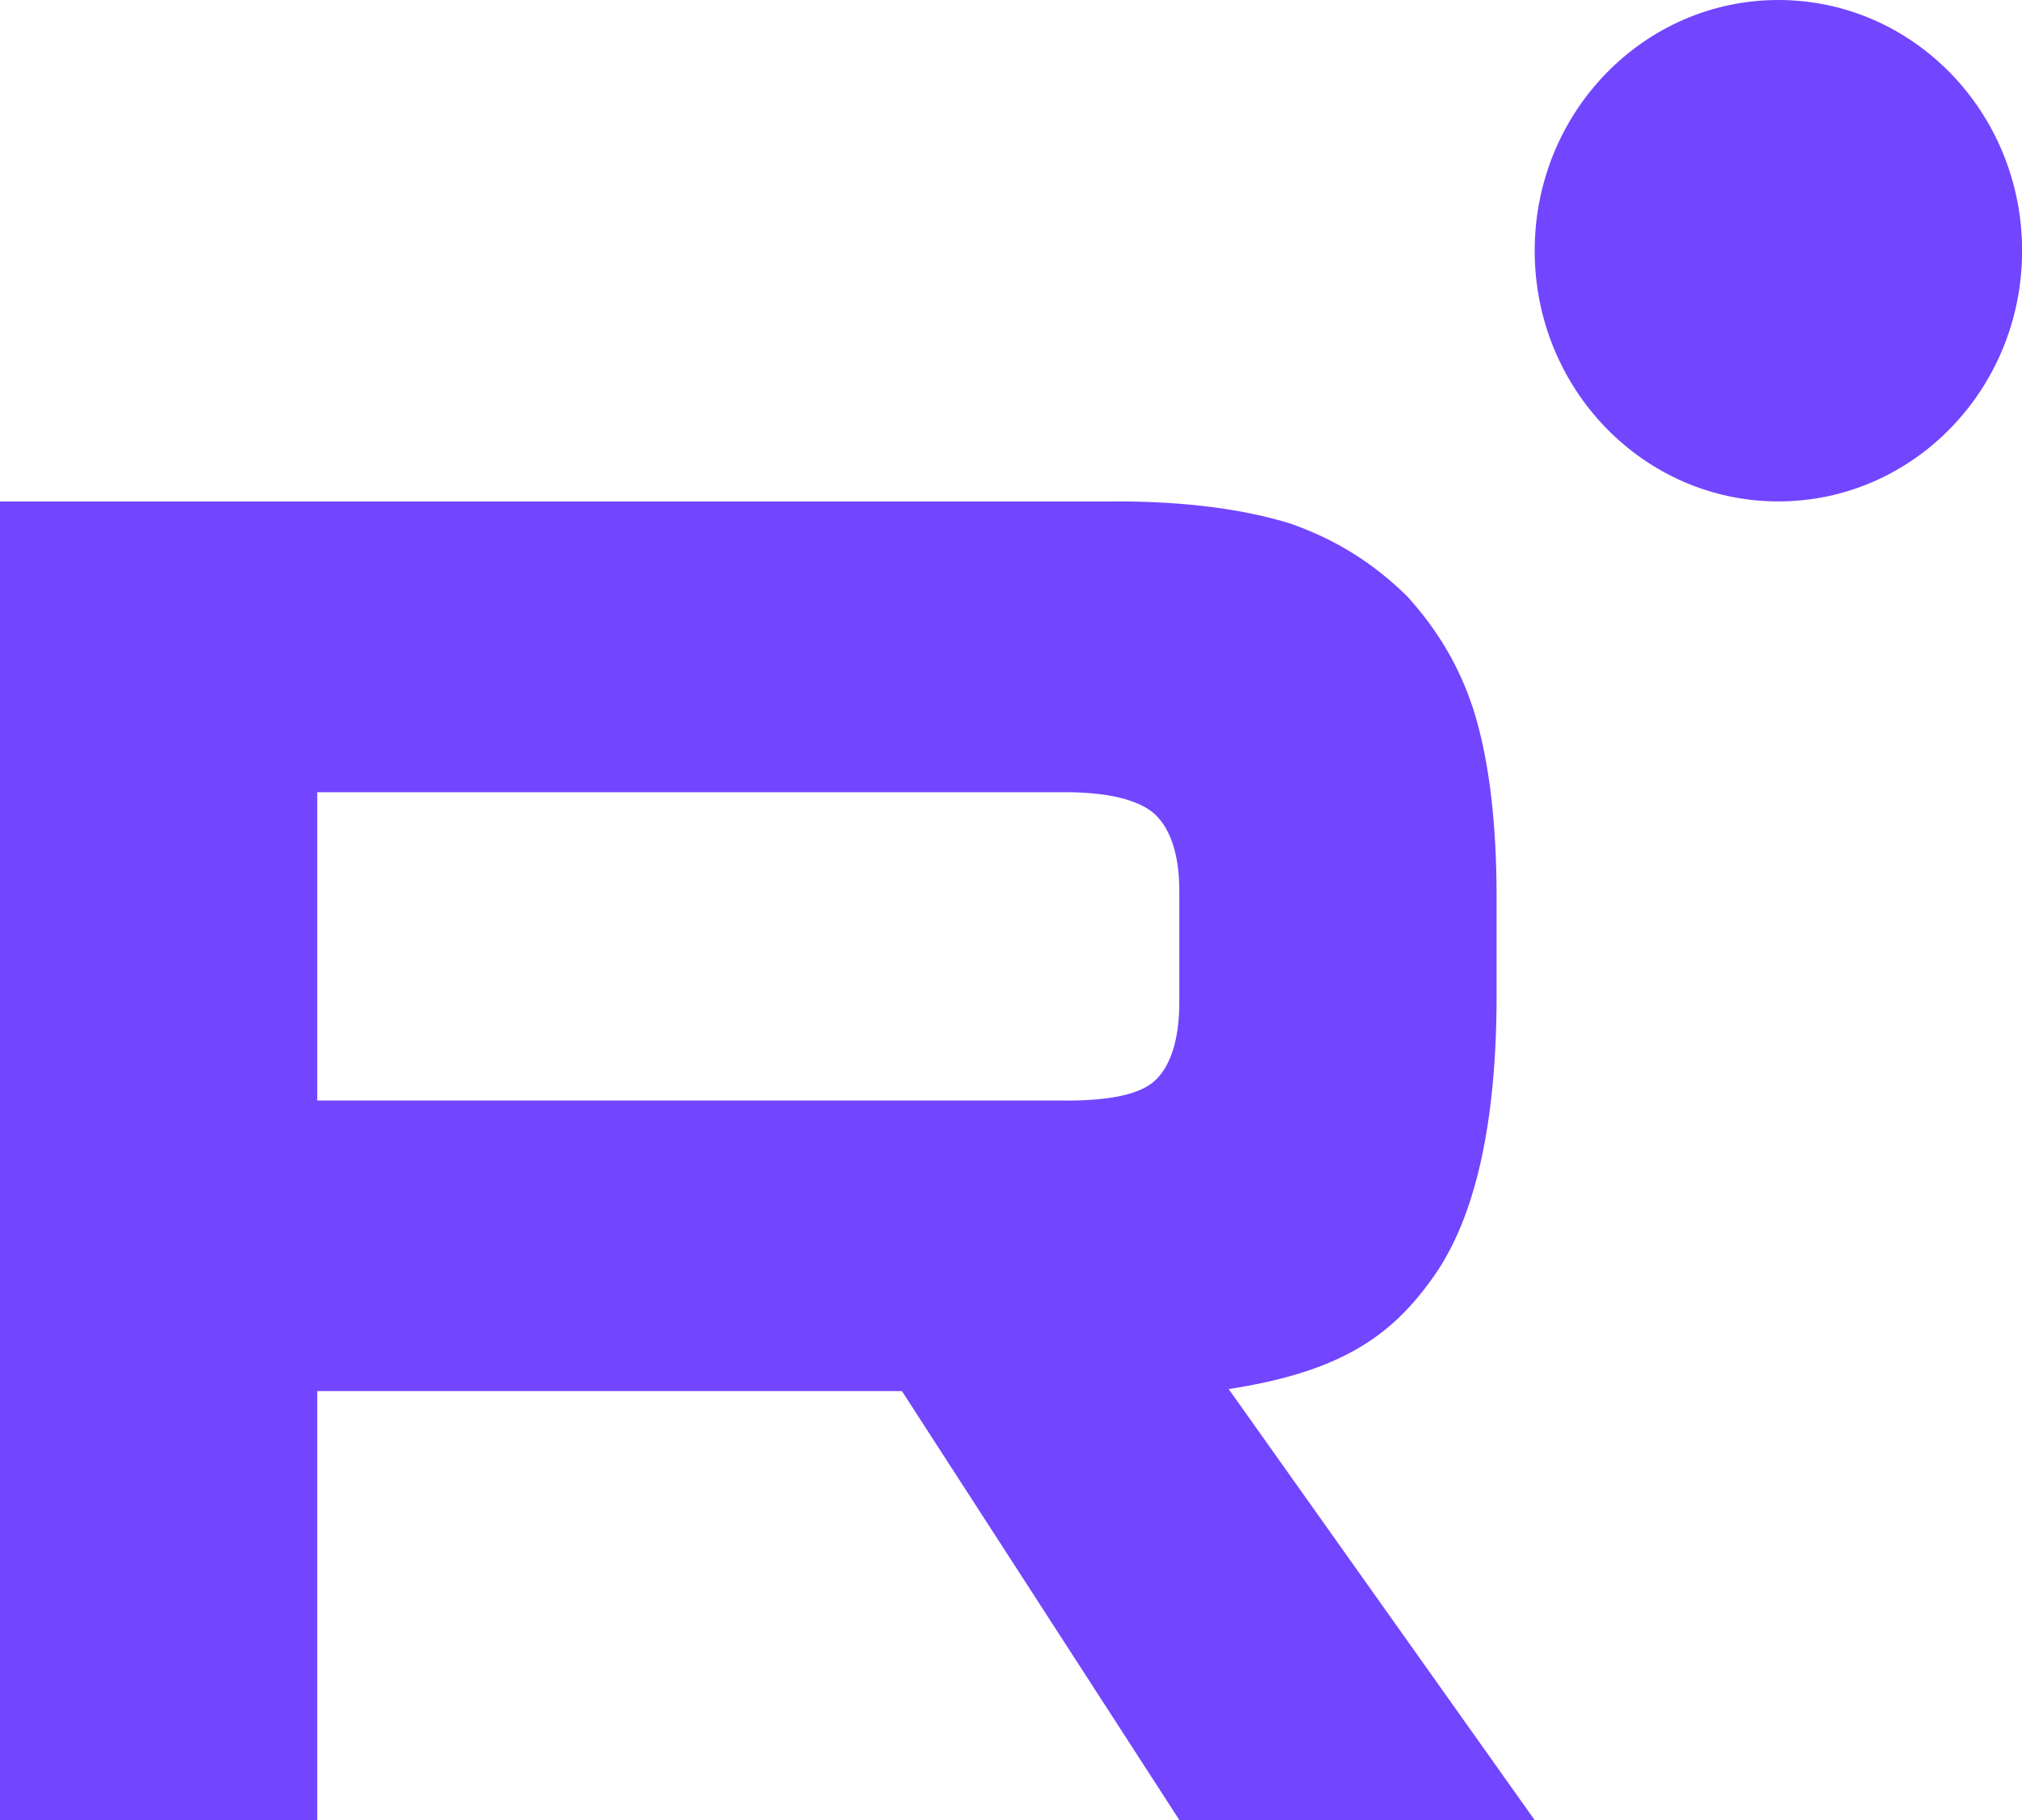
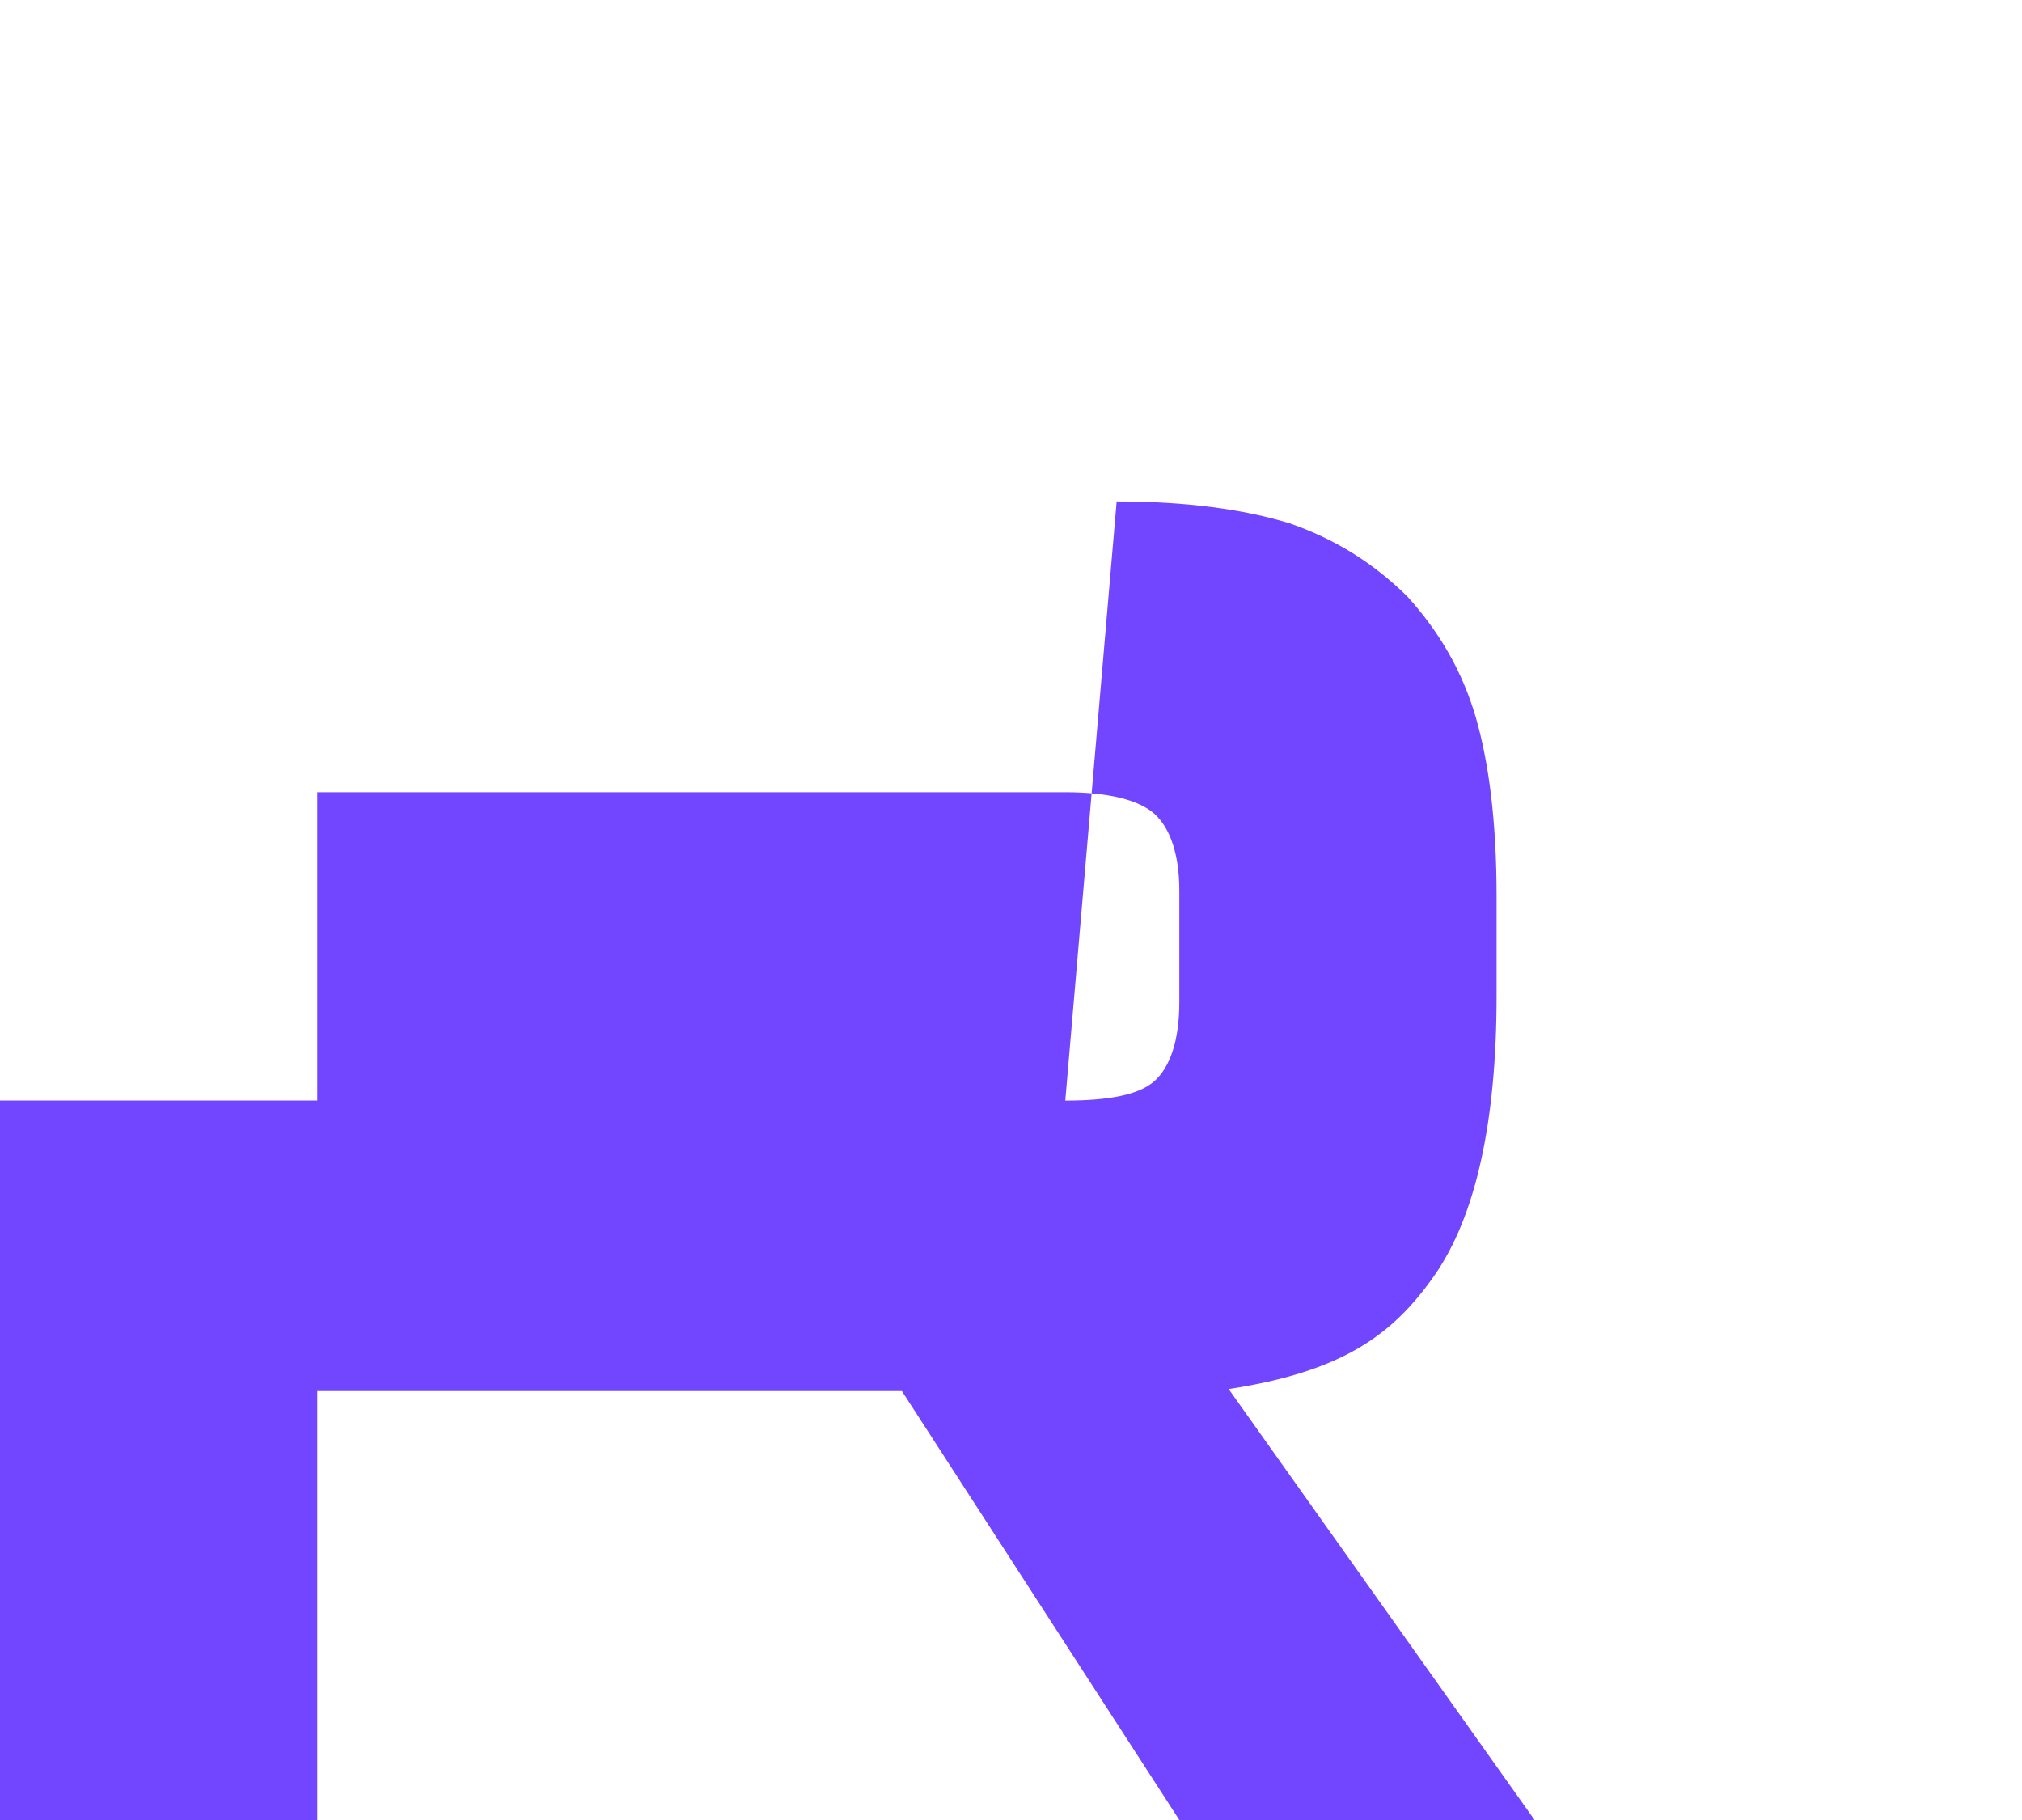
<svg xmlns="http://www.w3.org/2000/svg" width="20" height="18" viewBox="0 0 20 18" fill="none">
  <g clip-path="url(#clip0_7122_38964)">
-     <path d="M10.537 10.884H3.138V7.835H10.537C10.969 7.835 11.27 7.914 11.421 8.051C11.571 8.188 11.665 8.442 11.665 8.813V9.908C11.665 10.299 11.571 10.553 11.421 10.69C11.27 10.827 10.969 10.885 10.537 10.885V10.884ZM11.045 4.96H0V18H3.138V13.758H8.921L11.665 18H15.179L12.153 13.738C13.269 13.566 13.769 13.21 14.182 12.623C14.596 12.036 14.803 11.098 14.803 9.847V8.869C14.803 8.127 14.727 7.54 14.596 7.09C14.464 6.641 14.239 6.25 13.919 5.898C13.582 5.566 13.206 5.332 12.754 5.175C12.303 5.038 11.739 4.959 11.045 4.959V4.96Z" fill="#7245FF" />
-     <path d="M17.59 4.959C18.922 4.959 20.001 3.849 20.001 2.48C20.001 1.11 18.922 0 17.59 0C16.259 0 15.18 1.11 15.18 2.48C15.18 3.849 16.259 4.959 17.59 4.959Z" fill="#7245FF" />
+     <path d="M10.537 10.884H3.138V7.835H10.537C10.969 7.835 11.27 7.914 11.421 8.051C11.571 8.188 11.665 8.442 11.665 8.813V9.908C11.665 10.299 11.571 10.553 11.421 10.69C11.27 10.827 10.969 10.885 10.537 10.885V10.884ZH0V18H3.138V13.758H8.921L11.665 18H15.179L12.153 13.738C13.269 13.566 13.769 13.21 14.182 12.623C14.596 12.036 14.803 11.098 14.803 9.847V8.869C14.803 8.127 14.727 7.54 14.596 7.09C14.464 6.641 14.239 6.25 13.919 5.898C13.582 5.566 13.206 5.332 12.754 5.175C12.303 5.038 11.739 4.959 11.045 4.959V4.96Z" fill="#7245FF" />
  </g>
  <defs>
    <clipPath id="clip0_7122_38964">
      <rect width="20" height="18" fill="white" />
    </clipPath>
  </defs>
</svg>